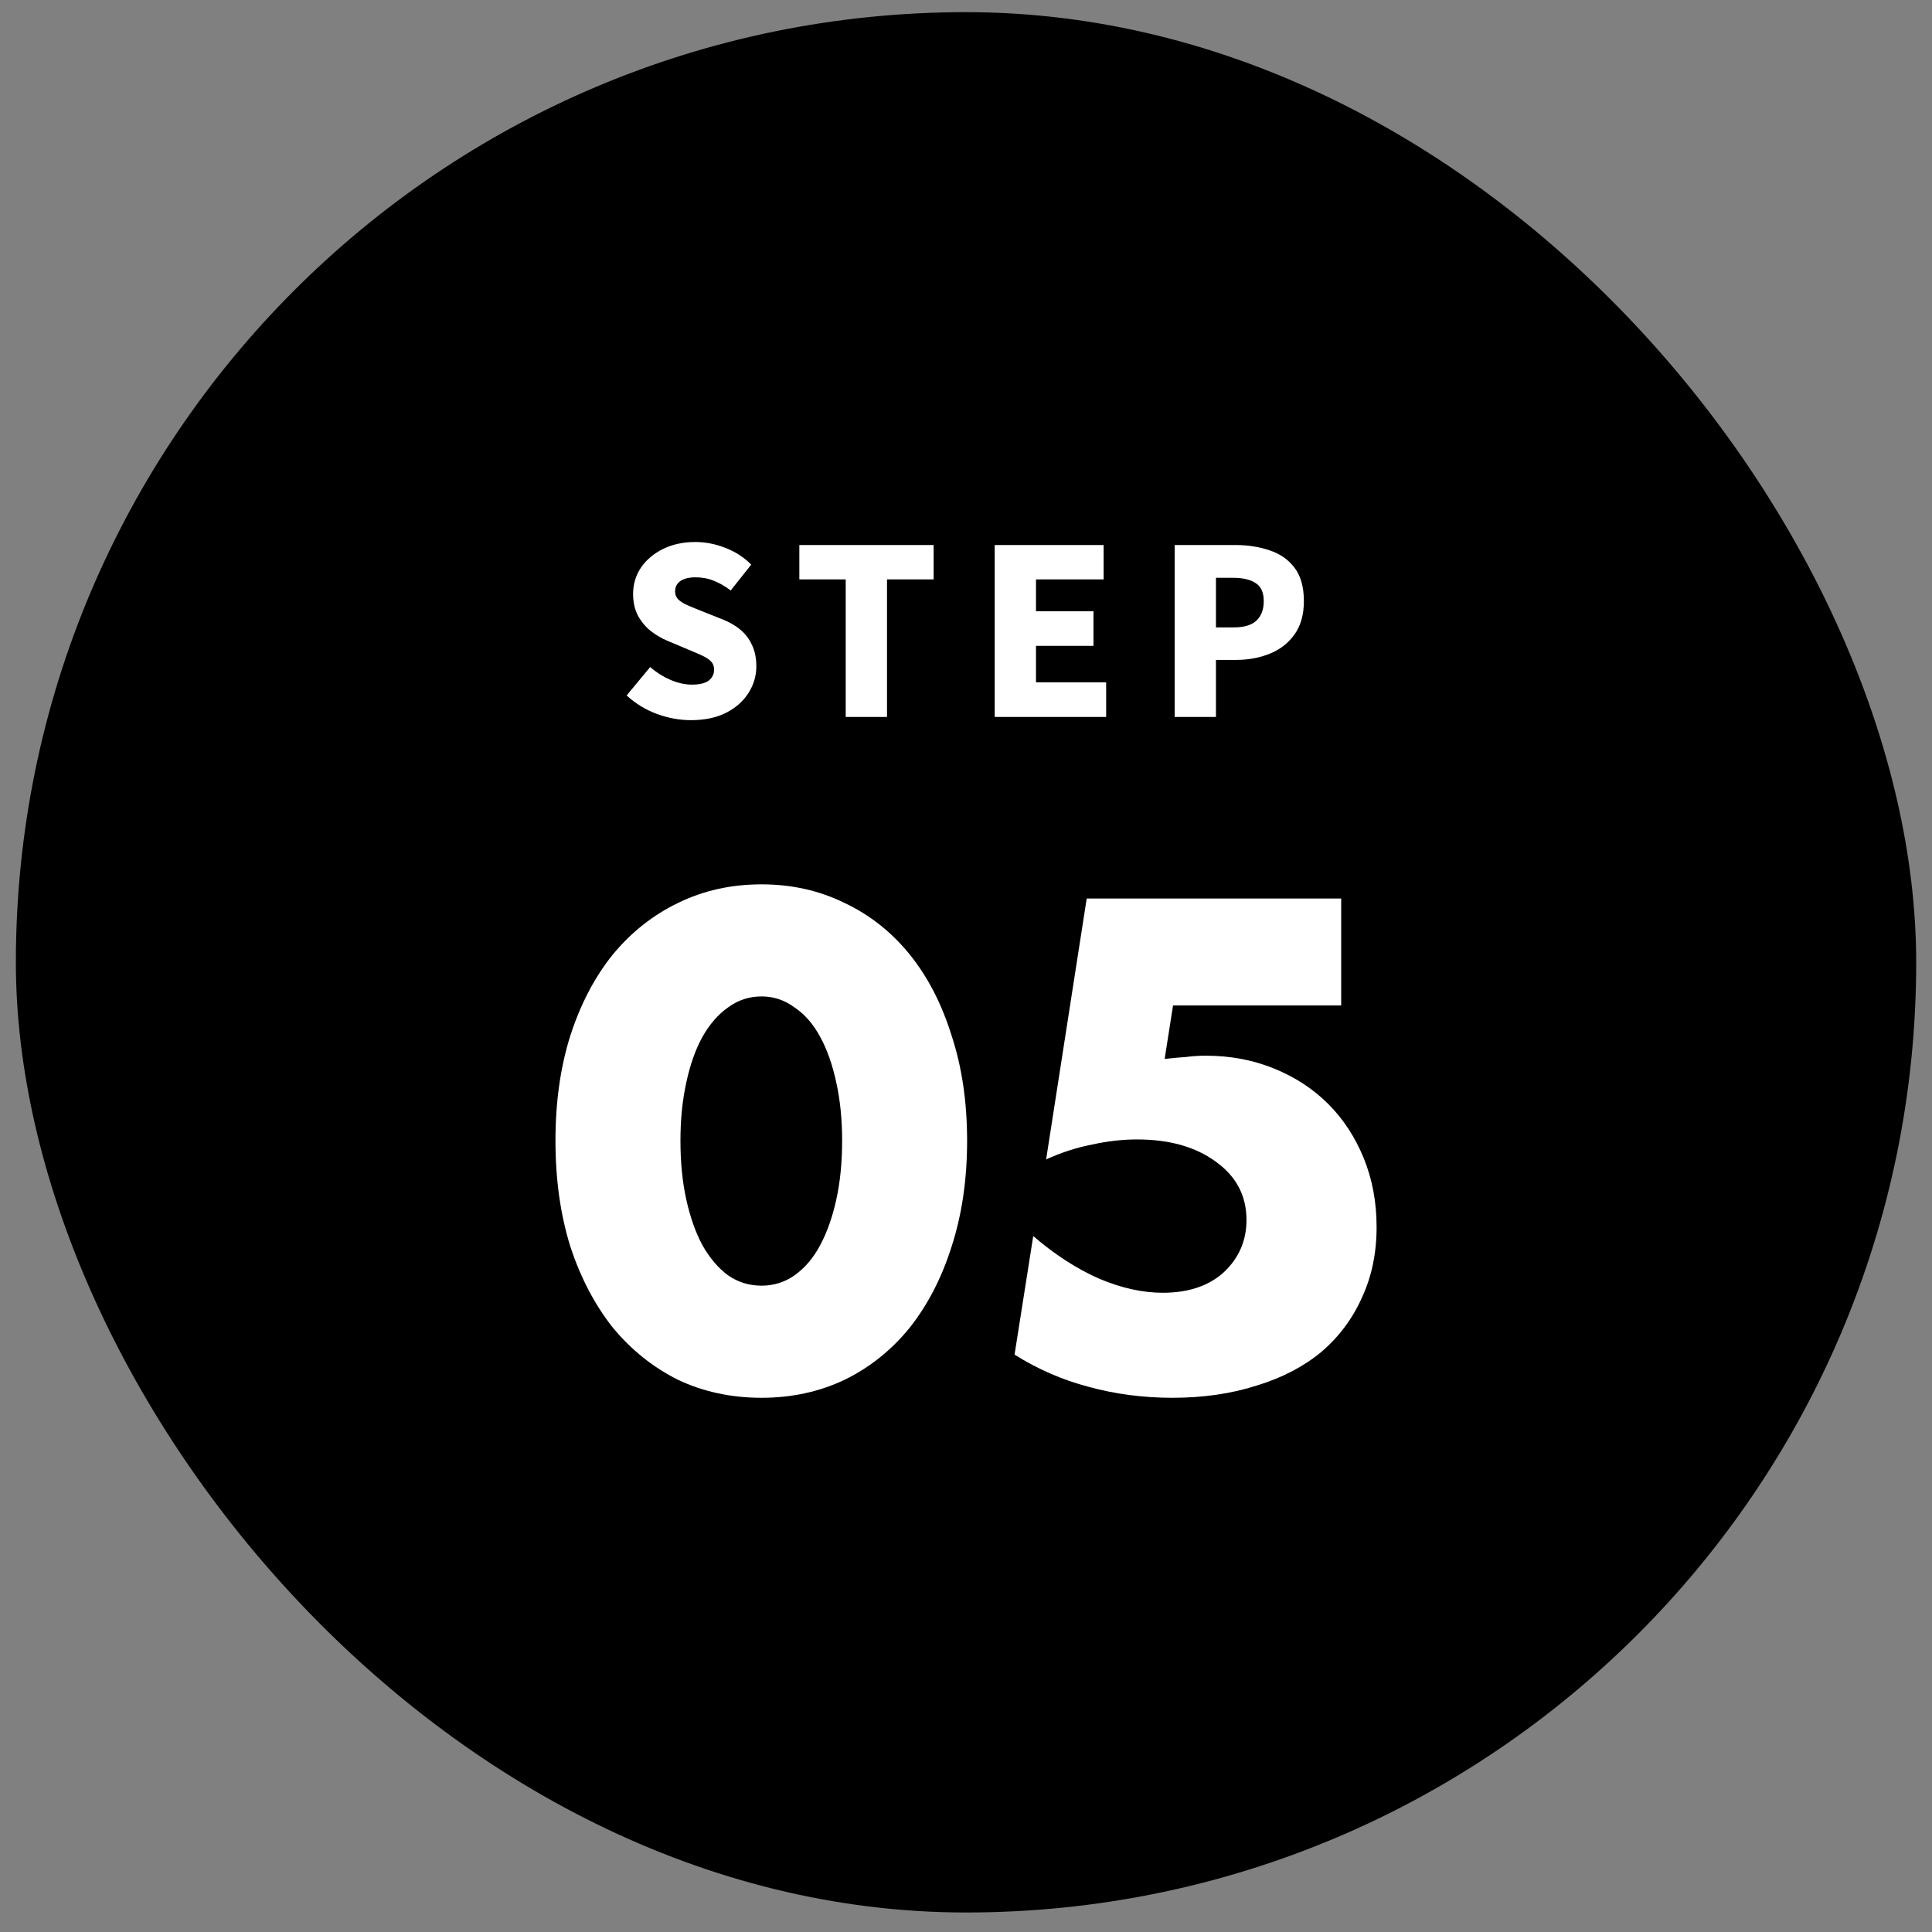
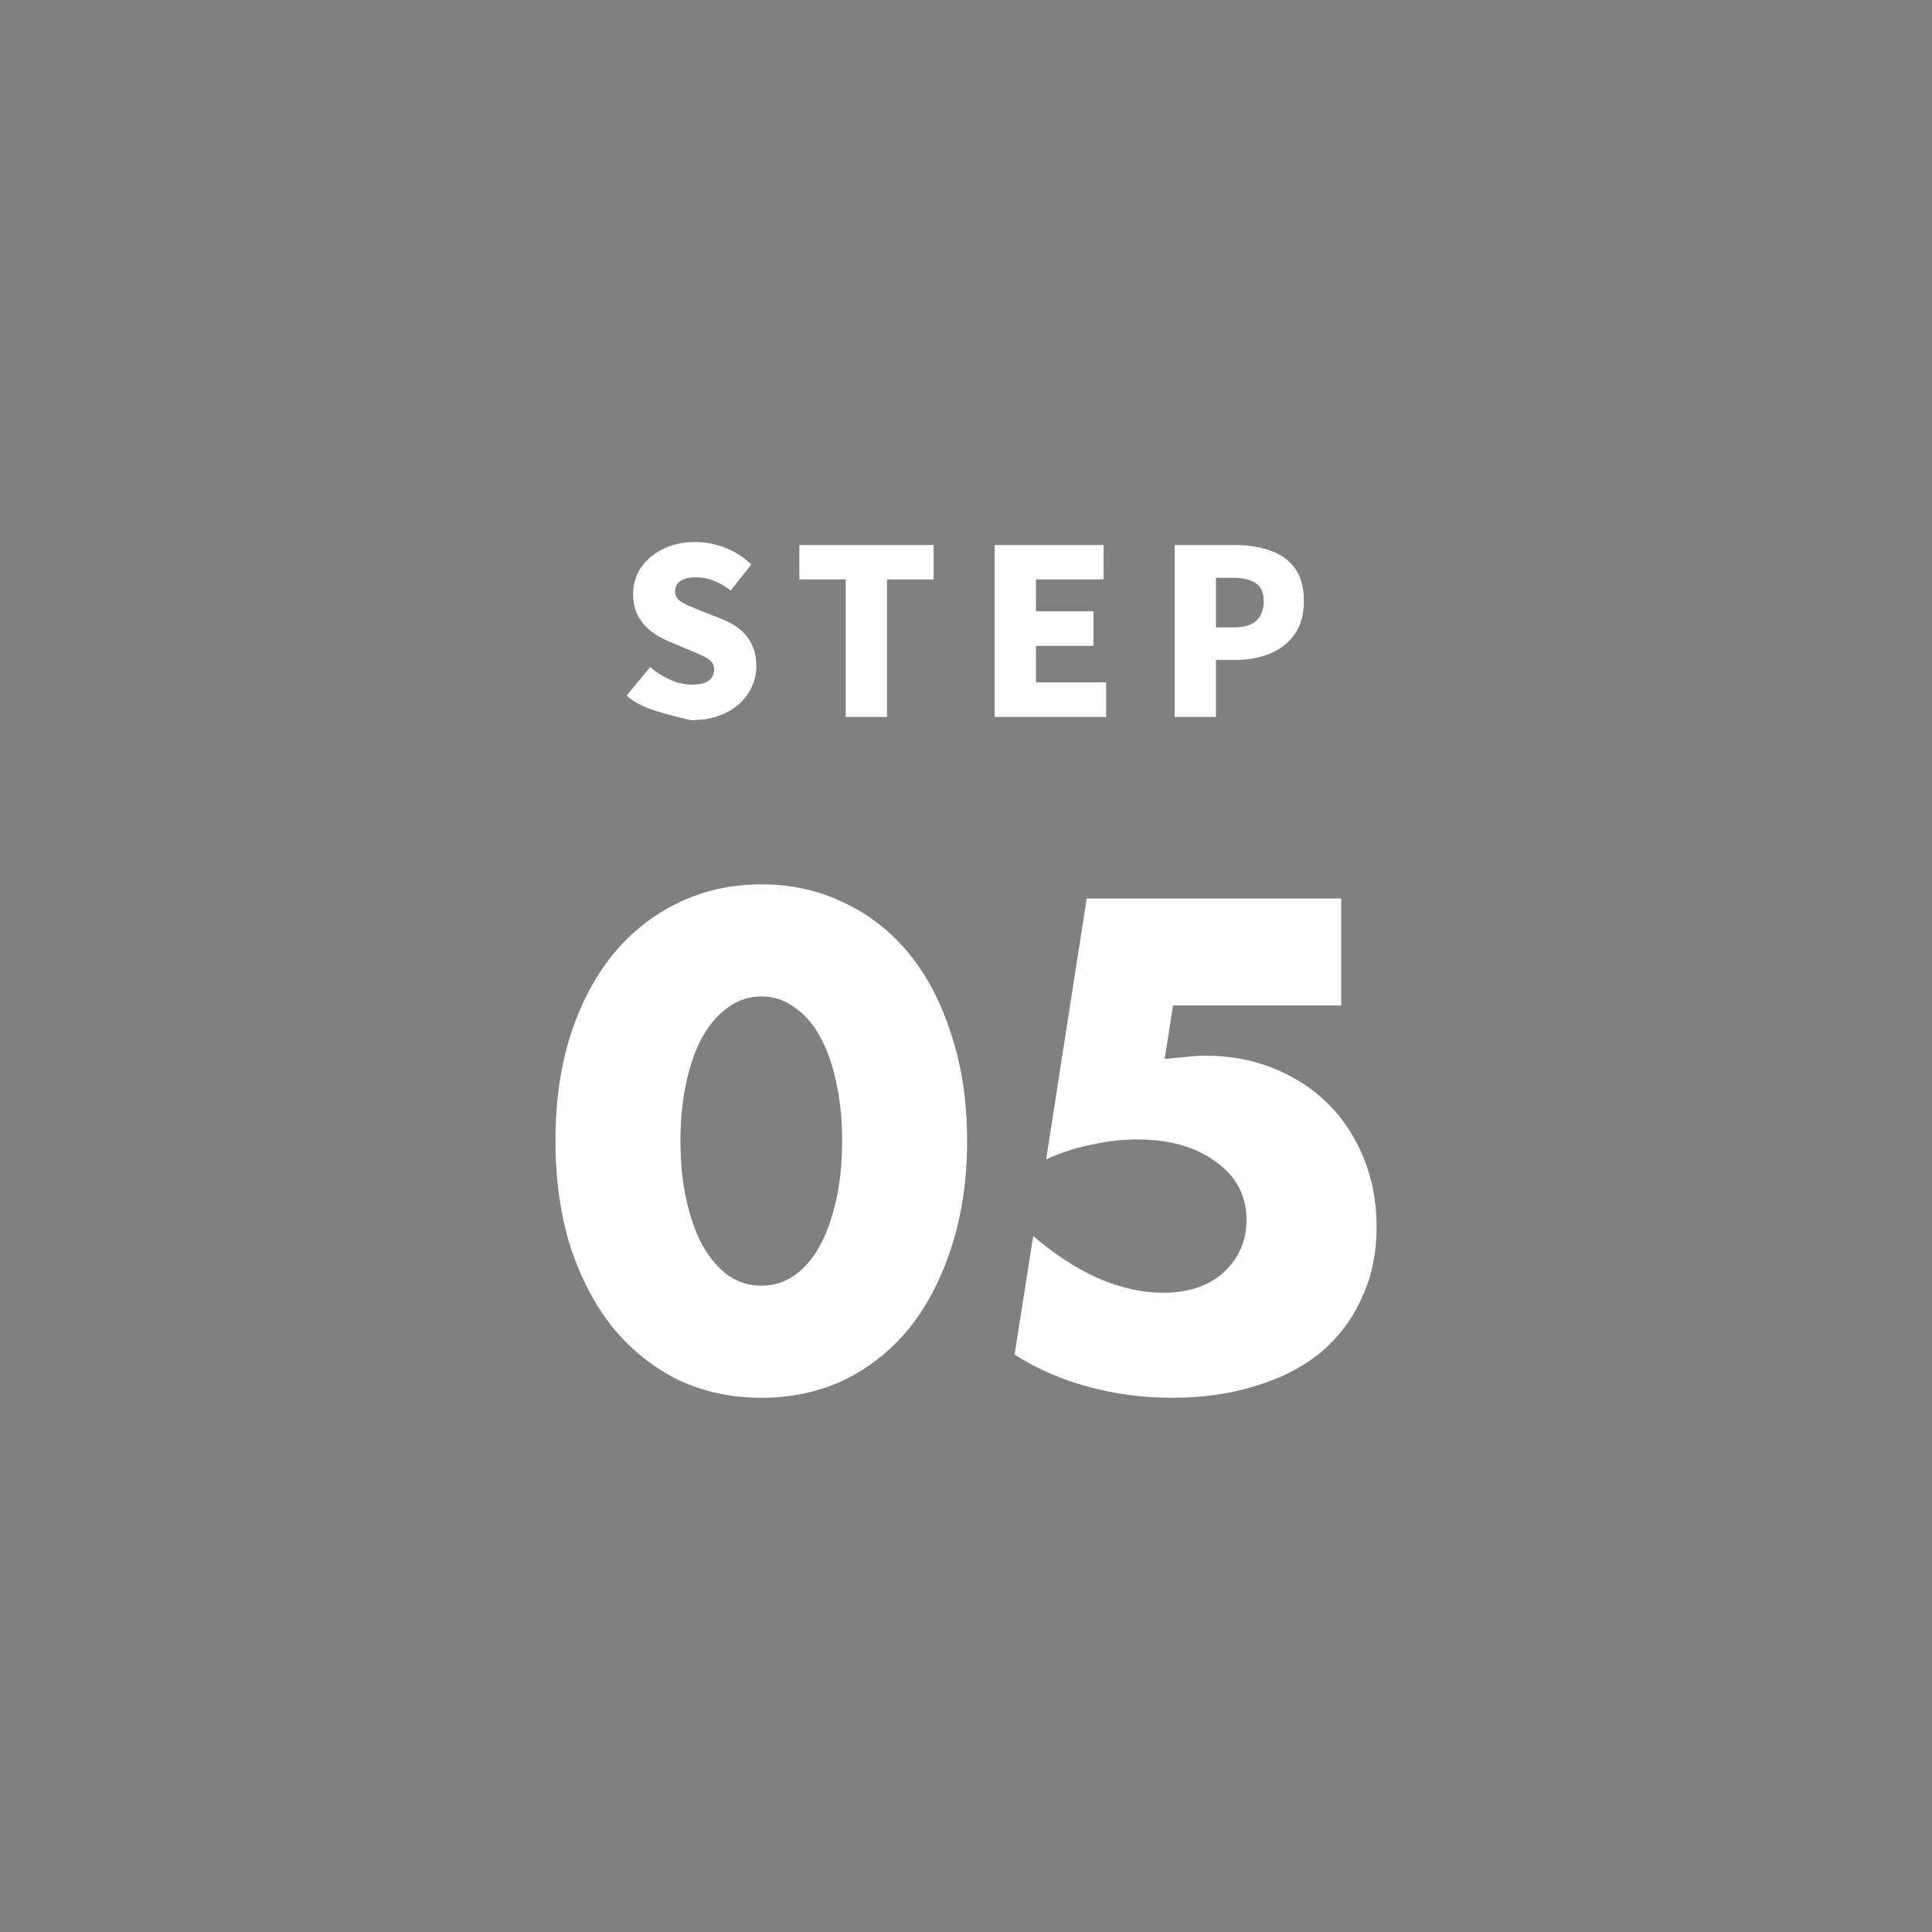
<svg xmlns="http://www.w3.org/2000/svg" width="61" height="61" viewBox="0 0 61 61" fill="none">
  <rect x="0" y="0" width="61" height="61" fill="#808080" stroke="none" />
-   <rect x="0.501" y="0.384" width="60" height="60" rx="30" fill="black" />
-   <path d="M21.811 22.738C21.456 22.738 21.099 22.672 20.739 22.541C20.385 22.41 20.067 22.216 19.785 21.958L20.528 21.062C20.718 21.227 20.929 21.361 21.162 21.463C21.4 21.565 21.626 21.616 21.84 21.616C22.082 21.616 22.26 21.575 22.372 21.492C22.488 21.405 22.546 21.288 22.546 21.142C22.546 21.036 22.515 20.951 22.452 20.887C22.389 20.819 22.299 20.759 22.182 20.705C22.07 20.652 21.937 20.594 21.781 20.53L21.089 20.239C20.9 20.161 20.72 20.057 20.55 19.926C20.385 19.795 20.249 19.632 20.142 19.438C20.04 19.243 19.989 19.015 19.989 18.753C19.989 18.447 20.072 18.17 20.237 17.922C20.407 17.674 20.64 17.478 20.936 17.332C21.233 17.186 21.573 17.113 21.956 17.113C22.272 17.113 22.585 17.174 22.896 17.296C23.207 17.412 23.481 17.589 23.719 17.827L23.071 18.643C22.891 18.507 22.714 18.405 22.539 18.337C22.364 18.265 22.17 18.228 21.956 18.228C21.757 18.228 21.599 18.267 21.483 18.345C21.371 18.422 21.315 18.532 21.315 18.673C21.315 18.775 21.349 18.86 21.417 18.928C21.49 18.996 21.587 19.056 21.709 19.11C21.83 19.163 21.971 19.221 22.131 19.285L22.809 19.554C23.032 19.642 23.224 19.753 23.384 19.889C23.544 20.025 23.666 20.188 23.748 20.377C23.836 20.562 23.88 20.783 23.88 21.04C23.88 21.342 23.797 21.621 23.632 21.878C23.472 22.136 23.236 22.345 22.925 22.505C22.619 22.66 22.248 22.738 21.811 22.738ZM26.702 22.636V18.294H25.238V17.208H29.478V18.294H28.006V22.636H26.702ZM31.406 22.636V17.208H34.845V18.294H32.71V19.299H34.525V20.392H32.71V21.543H34.925V22.636H31.406ZM37.088 22.636V17.208H38.997C39.395 17.208 39.757 17.264 40.083 17.376C40.413 17.483 40.675 17.665 40.87 17.922C41.069 18.18 41.168 18.532 41.168 18.979C41.168 19.406 41.069 19.758 40.87 20.035C40.675 20.307 40.415 20.509 40.09 20.64C39.764 20.771 39.41 20.836 39.026 20.836H38.392V22.636H37.088ZM38.392 19.809H38.961C39.276 19.809 39.512 19.739 39.667 19.598C39.823 19.452 39.901 19.246 39.901 18.979C39.901 18.707 39.816 18.517 39.645 18.41C39.48 18.299 39.24 18.243 38.924 18.243H38.392V19.809Z" fill="white" />
+   <path d="M21.811 22.738C20.385 22.41 20.067 22.216 19.785 21.958L20.528 21.062C20.718 21.227 20.929 21.361 21.162 21.463C21.4 21.565 21.626 21.616 21.84 21.616C22.082 21.616 22.26 21.575 22.372 21.492C22.488 21.405 22.546 21.288 22.546 21.142C22.546 21.036 22.515 20.951 22.452 20.887C22.389 20.819 22.299 20.759 22.182 20.705C22.07 20.652 21.937 20.594 21.781 20.53L21.089 20.239C20.9 20.161 20.72 20.057 20.55 19.926C20.385 19.795 20.249 19.632 20.142 19.438C20.04 19.243 19.989 19.015 19.989 18.753C19.989 18.447 20.072 18.17 20.237 17.922C20.407 17.674 20.64 17.478 20.936 17.332C21.233 17.186 21.573 17.113 21.956 17.113C22.272 17.113 22.585 17.174 22.896 17.296C23.207 17.412 23.481 17.589 23.719 17.827L23.071 18.643C22.891 18.507 22.714 18.405 22.539 18.337C22.364 18.265 22.17 18.228 21.956 18.228C21.757 18.228 21.599 18.267 21.483 18.345C21.371 18.422 21.315 18.532 21.315 18.673C21.315 18.775 21.349 18.86 21.417 18.928C21.49 18.996 21.587 19.056 21.709 19.11C21.83 19.163 21.971 19.221 22.131 19.285L22.809 19.554C23.032 19.642 23.224 19.753 23.384 19.889C23.544 20.025 23.666 20.188 23.748 20.377C23.836 20.562 23.88 20.783 23.88 21.04C23.88 21.342 23.797 21.621 23.632 21.878C23.472 22.136 23.236 22.345 22.925 22.505C22.619 22.66 22.248 22.738 21.811 22.738ZM26.702 22.636V18.294H25.238V17.208H29.478V18.294H28.006V22.636H26.702ZM31.406 22.636V17.208H34.845V18.294H32.71V19.299H34.525V20.392H32.71V21.543H34.925V22.636H31.406ZM37.088 22.636V17.208H38.997C39.395 17.208 39.757 17.264 40.083 17.376C40.413 17.483 40.675 17.665 40.87 17.922C41.069 18.18 41.168 18.532 41.168 18.979C41.168 19.406 41.069 19.758 40.87 20.035C40.675 20.307 40.415 20.509 40.09 20.64C39.764 20.771 39.41 20.836 39.026 20.836H38.392V22.636H37.088ZM38.392 19.809H38.961C39.276 19.809 39.512 19.739 39.667 19.598C39.823 19.452 39.901 19.246 39.901 18.979C39.901 18.707 39.816 18.517 39.645 18.41C39.48 18.299 39.24 18.243 38.924 18.243H38.392V19.809Z" fill="white" />
  <path d="M42.346 31.746H37.037L36.772 33.434C37.017 33.407 37.24 33.386 37.444 33.373C37.647 33.346 37.857 33.332 38.074 33.332C38.847 33.332 39.566 33.468 40.23 33.739C40.895 34.01 41.464 34.383 41.939 34.858C42.413 35.332 42.786 35.902 43.057 36.566C43.329 37.23 43.464 37.956 43.464 38.742C43.464 39.57 43.308 40.315 42.996 40.98C42.698 41.644 42.271 42.214 41.715 42.688C41.159 43.149 40.481 43.502 39.681 43.746C38.881 44.004 37.993 44.133 37.017 44.133C36.094 44.133 35.213 44.017 34.372 43.787C33.545 43.57 32.765 43.231 32.033 42.77L32.623 39.027C33.301 39.61 33.993 40.058 34.698 40.37C35.403 40.668 36.074 40.817 36.711 40.817C37.525 40.817 38.169 40.6 38.644 40.166C39.118 39.719 39.356 39.17 39.356 38.519C39.356 37.759 39.037 37.149 38.4 36.688C37.762 36.214 36.928 35.976 35.898 35.976C35.437 35.976 34.962 36.031 34.474 36.139C33.986 36.234 33.505 36.39 33.03 36.607L34.311 28.369H42.346V31.746Z" fill="white" />
  <path d="M21.484 36.017C21.484 36.695 21.545 37.312 21.667 37.868C21.789 38.424 21.959 38.905 22.176 39.312C22.406 39.719 22.677 40.038 22.989 40.268C23.301 40.485 23.654 40.593 24.047 40.593C24.427 40.593 24.772 40.485 25.084 40.268C25.41 40.038 25.681 39.719 25.898 39.312C26.115 38.905 26.284 38.424 26.406 37.868C26.528 37.312 26.589 36.695 26.589 36.017C26.589 35.353 26.528 34.742 26.406 34.186C26.284 33.617 26.115 33.136 25.898 32.742C25.681 32.336 25.41 32.024 25.084 31.807C24.772 31.576 24.427 31.461 24.047 31.461C23.654 31.461 23.301 31.576 22.989 31.807C22.677 32.024 22.406 32.336 22.176 32.742C21.959 33.136 21.789 33.617 21.667 34.186C21.545 34.742 21.484 35.353 21.484 36.017ZM17.538 36.017C17.538 34.797 17.694 33.691 18.006 32.702C18.331 31.698 18.779 30.844 19.348 30.139C19.931 29.434 20.616 28.891 21.403 28.512C22.203 28.118 23.084 27.922 24.047 27.922C24.996 27.922 25.871 28.118 26.671 28.512C27.471 28.891 28.155 29.434 28.725 30.139C29.294 30.844 29.735 31.698 30.047 32.702C30.372 33.691 30.535 34.797 30.535 36.017C30.535 37.237 30.372 38.349 30.047 39.353C29.735 40.343 29.294 41.197 28.725 41.916C28.155 42.621 27.471 43.17 26.671 43.563C25.871 43.943 24.996 44.133 24.047 44.133C23.084 44.133 22.203 43.943 21.403 43.563C20.616 43.17 19.931 42.621 19.348 41.916C18.779 41.197 18.331 40.343 18.006 39.353C17.694 38.349 17.538 37.237 17.538 36.017Z" fill="white" />
</svg>